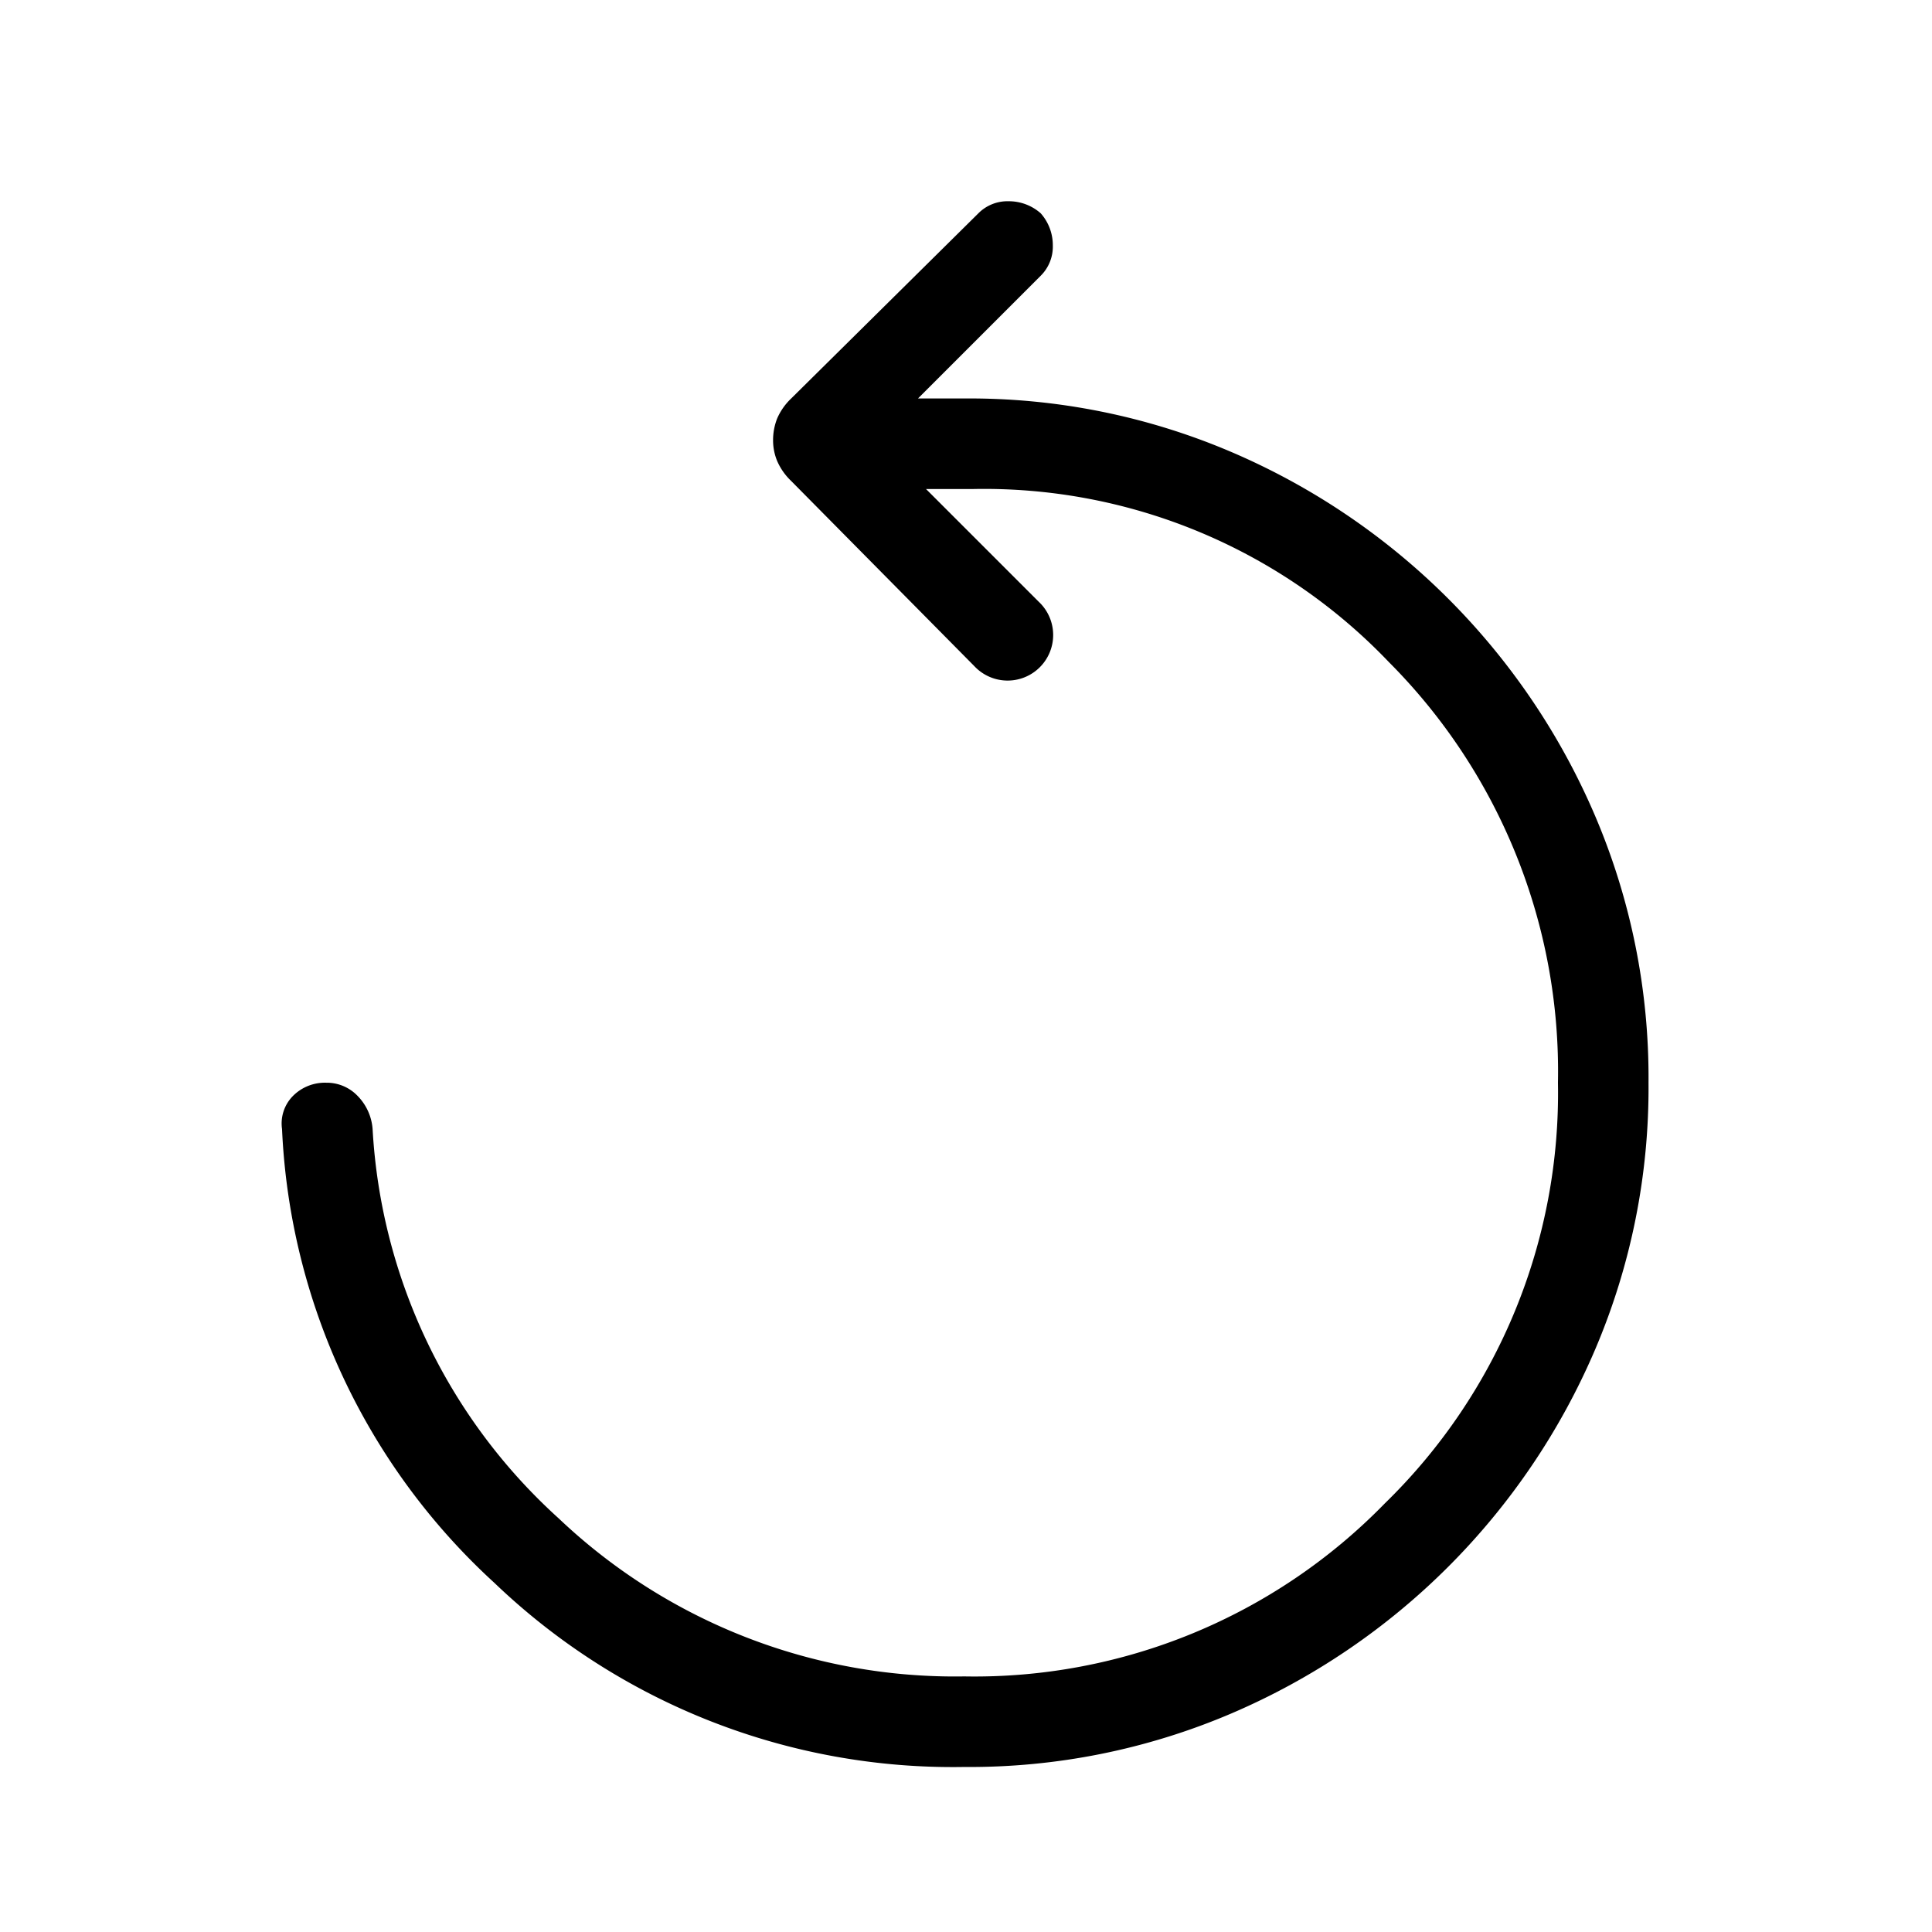
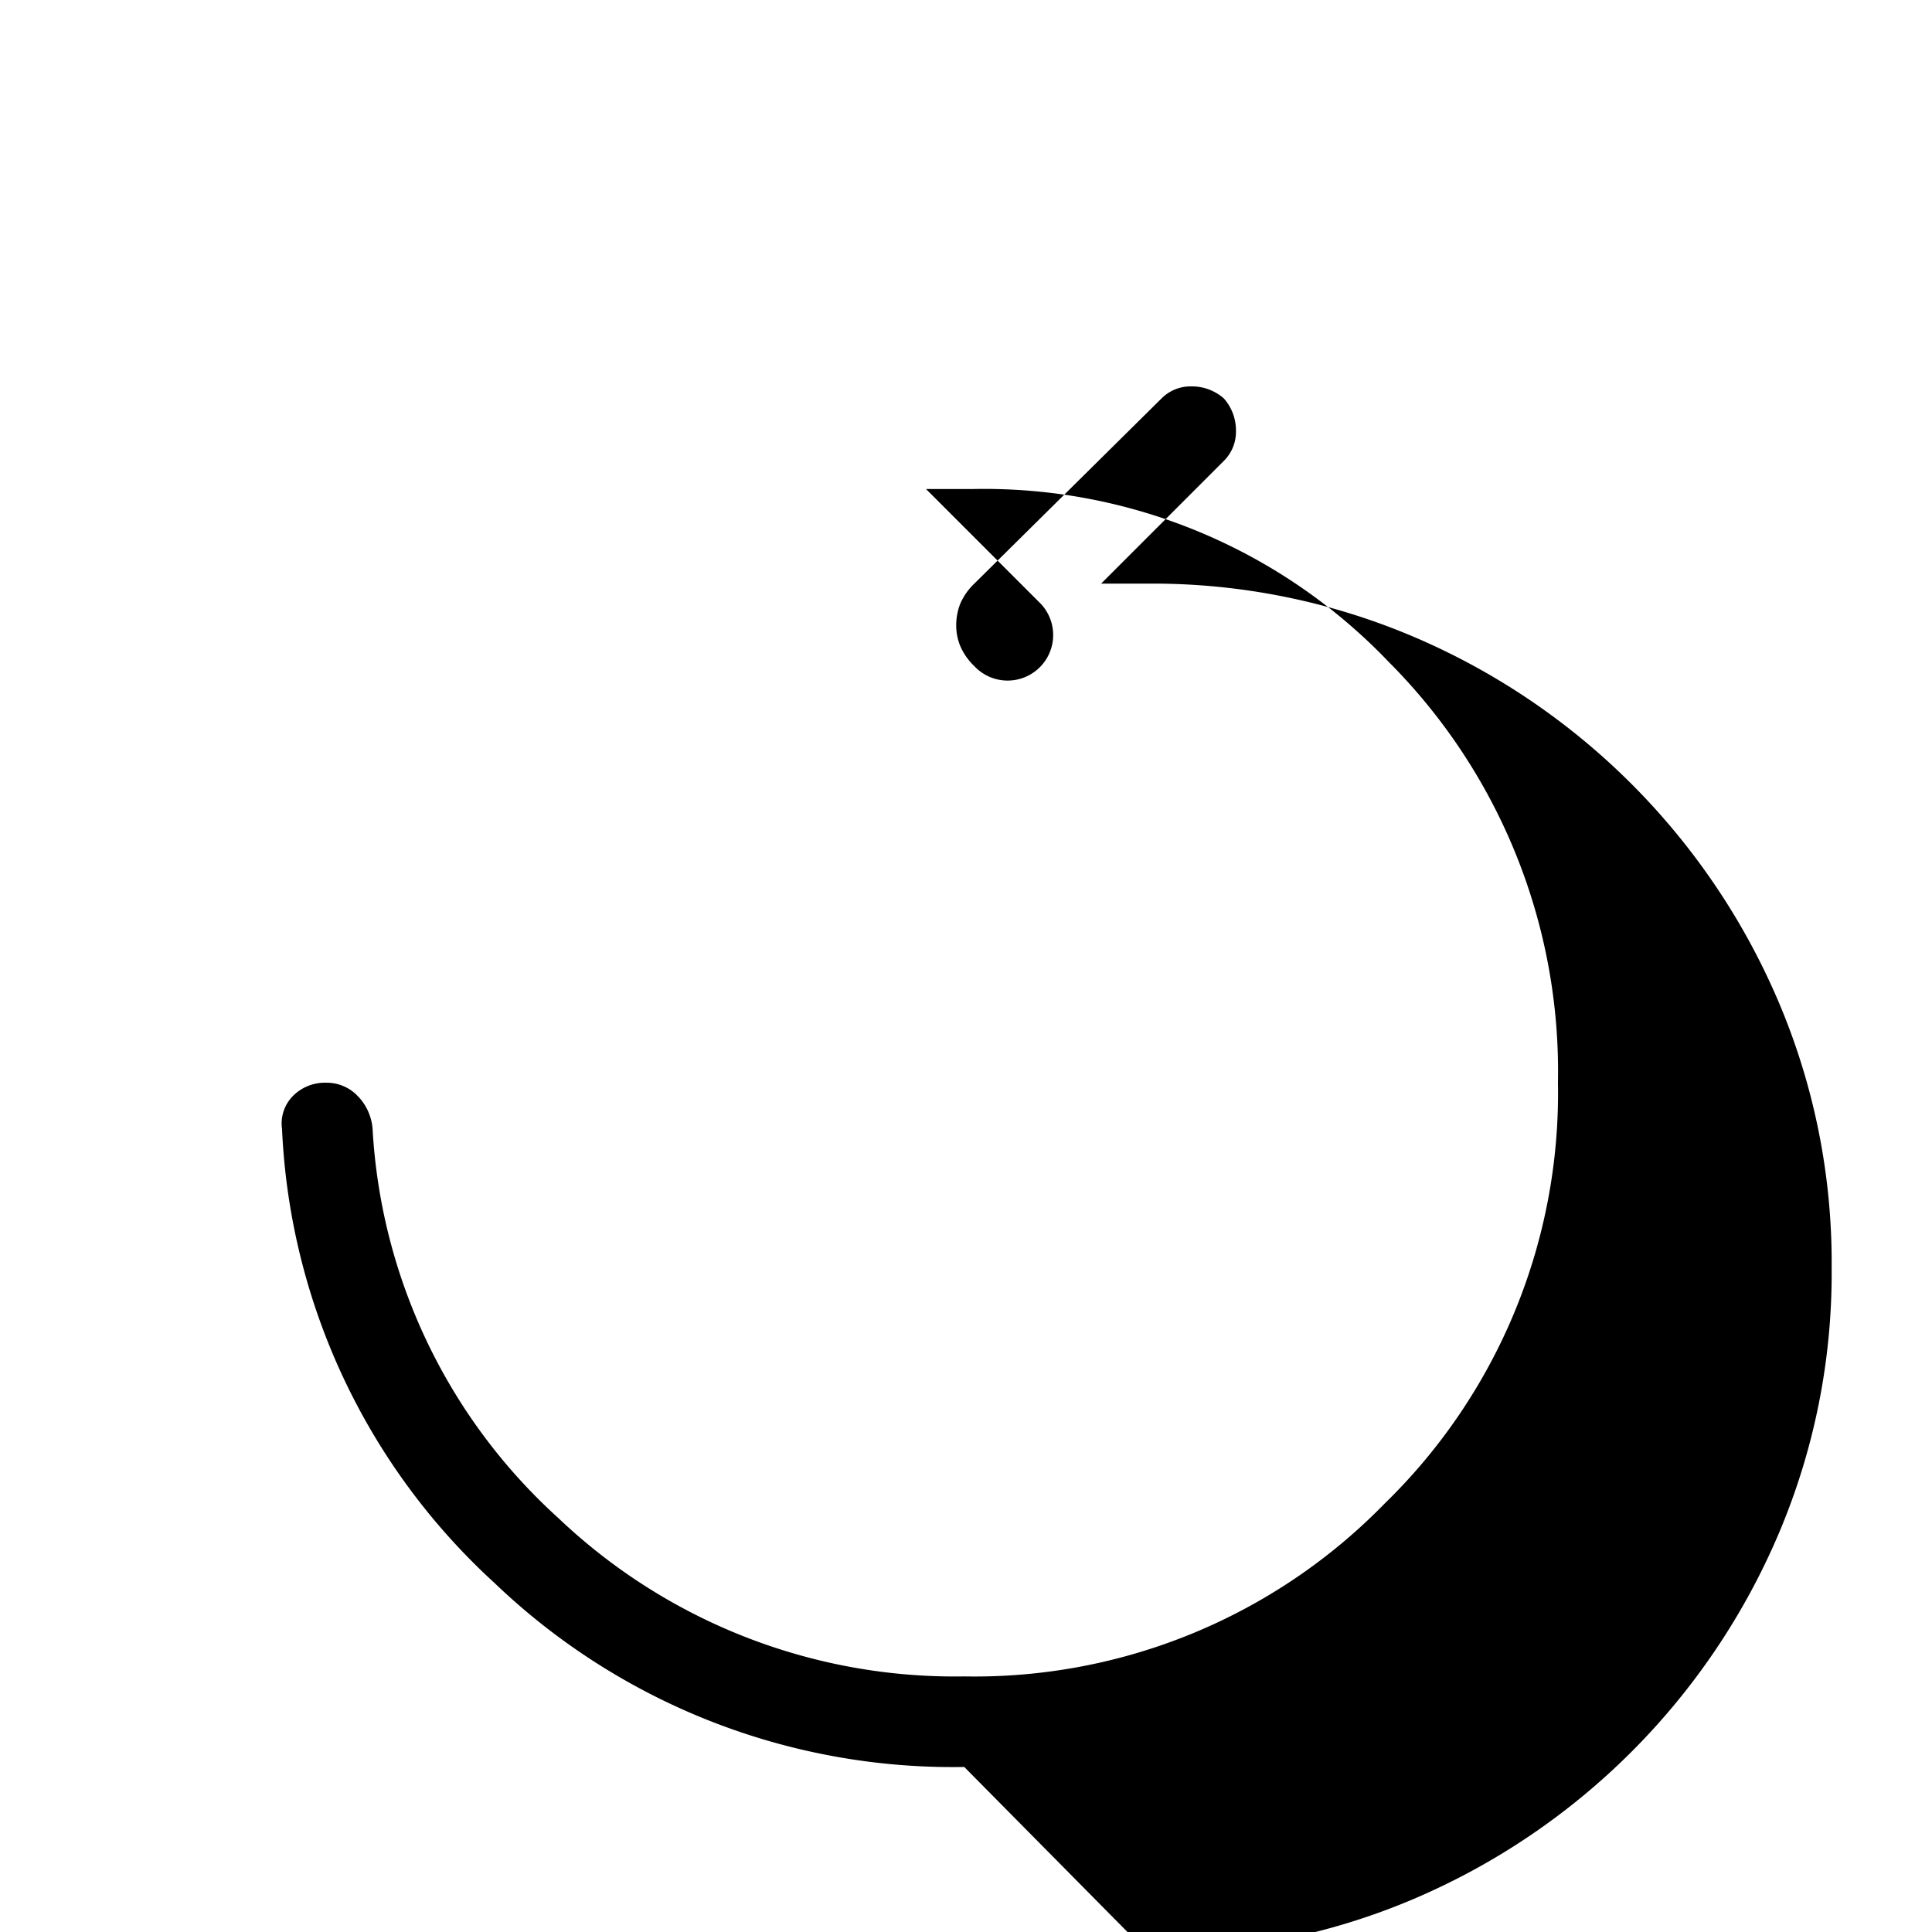
<svg xmlns="http://www.w3.org/2000/svg" width="48" height="48">
-   <path d="M23.957 43.9a16.464 16.464 0 0 1-11.675-4.575A16.259 16.259 0 0 1 7.007 28.05a.971.971 0 0 1 .275-.825 1.118 1.118 0 0 1 .825-.325 1.058 1.058 0 0 1 .775.325 1.312 1.312 0 0 1 .375.825 14.1 14.1 0 0 0 4.625 9.675 14.294 14.294 0 0 0 10.075 3.925 14.226 14.226 0 0 0 10.45-4.3 14.226 14.226 0 0 0 4.3-10.45 14.4 14.4 0 0 0-4.2-10.45 13.9 13.9 0 0 0-10.35-4.3h-1.15l2.8 2.8a1.132 1.132 0 1 1-1.6 1.6l-4.55-4.6a1.524 1.524 0 0 1-.35-.5 1.338 1.338 0 0 1-.1-.5 1.468 1.468 0 0 1 .1-.55 1.524 1.524 0 0 1 .35-.5l4.65-4.6a1.018 1.018 0 0 1 .75-.3 1.194 1.194 0 0 1 .8.3 1.194 1.194 0 0 1 .3.8 1.018 1.018 0 0 1-.3.75l-3.05 3.05h1.15a16.561 16.561 0 0 1 6.625 1.325 17.166 17.166 0 0 1 9.05 9.05 16.561 16.561 0 0 1 1.325 6.625 16.561 16.561 0 0 1-1.325 6.625 17.166 17.166 0 0 1-9.05 9.05 16.561 16.561 0 0 1-6.625 1.325z" />
+   <path d="M23.957 43.9a16.464 16.464 0 0 1-11.675-4.575A16.259 16.259 0 0 1 7.007 28.05a.971.971 0 0 1 .275-.825 1.118 1.118 0 0 1 .825-.325 1.058 1.058 0 0 1 .775.325 1.312 1.312 0 0 1 .375.825 14.1 14.1 0 0 0 4.625 9.675 14.294 14.294 0 0 0 10.075 3.925 14.226 14.226 0 0 0 10.45-4.3 14.226 14.226 0 0 0 4.3-10.45 14.4 14.4 0 0 0-4.2-10.45 13.9 13.9 0 0 0-10.35-4.3h-1.15l2.8 2.8a1.132 1.132 0 1 1-1.6 1.6a1.524 1.524 0 0 1-.35-.5 1.338 1.338 0 0 1-.1-.5 1.468 1.468 0 0 1 .1-.55 1.524 1.524 0 0 1 .35-.5l4.65-4.6a1.018 1.018 0 0 1 .75-.3 1.194 1.194 0 0 1 .8.3 1.194 1.194 0 0 1 .3.8 1.018 1.018 0 0 1-.3.75l-3.05 3.05h1.15a16.561 16.561 0 0 1 6.625 1.325 17.166 17.166 0 0 1 9.05 9.05 16.561 16.561 0 0 1 1.325 6.625 16.561 16.561 0 0 1-1.325 6.625 17.166 17.166 0 0 1-9.05 9.05 16.561 16.561 0 0 1-6.625 1.325z" />
</svg>